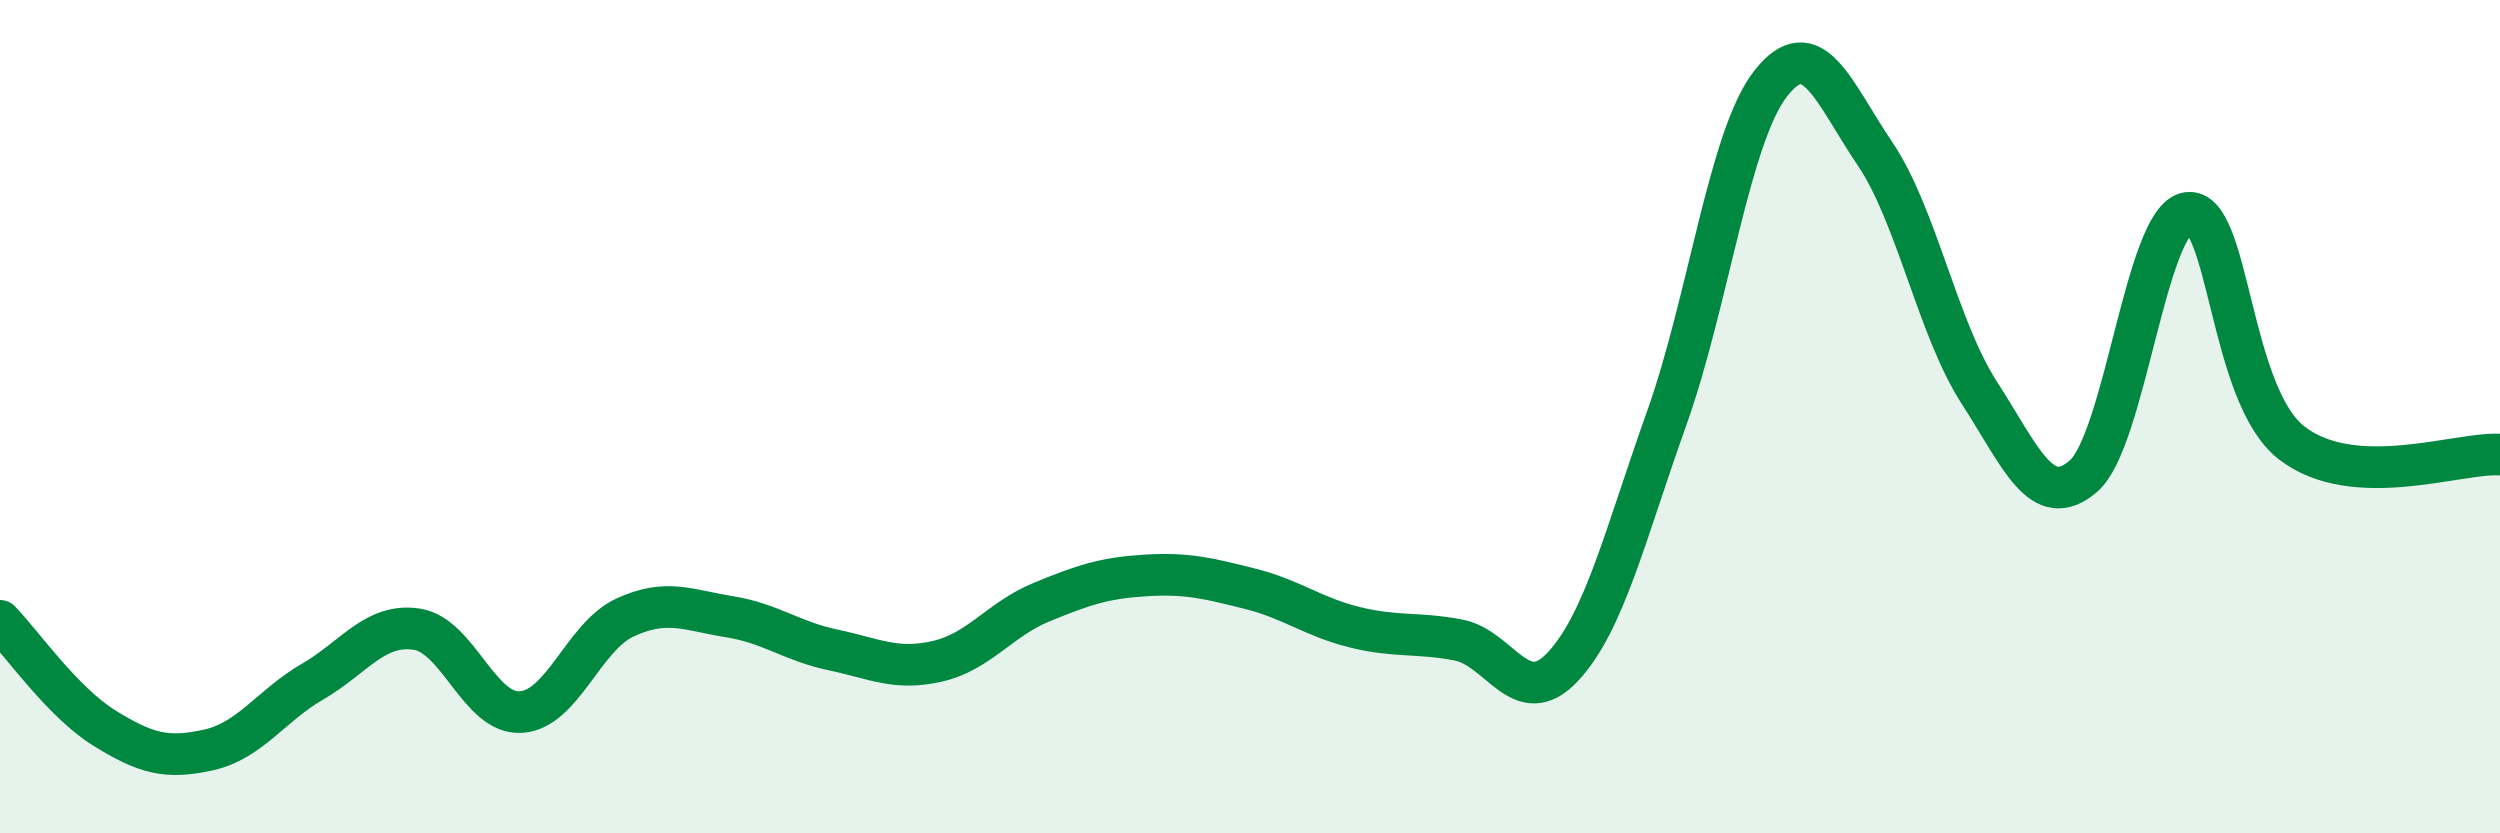
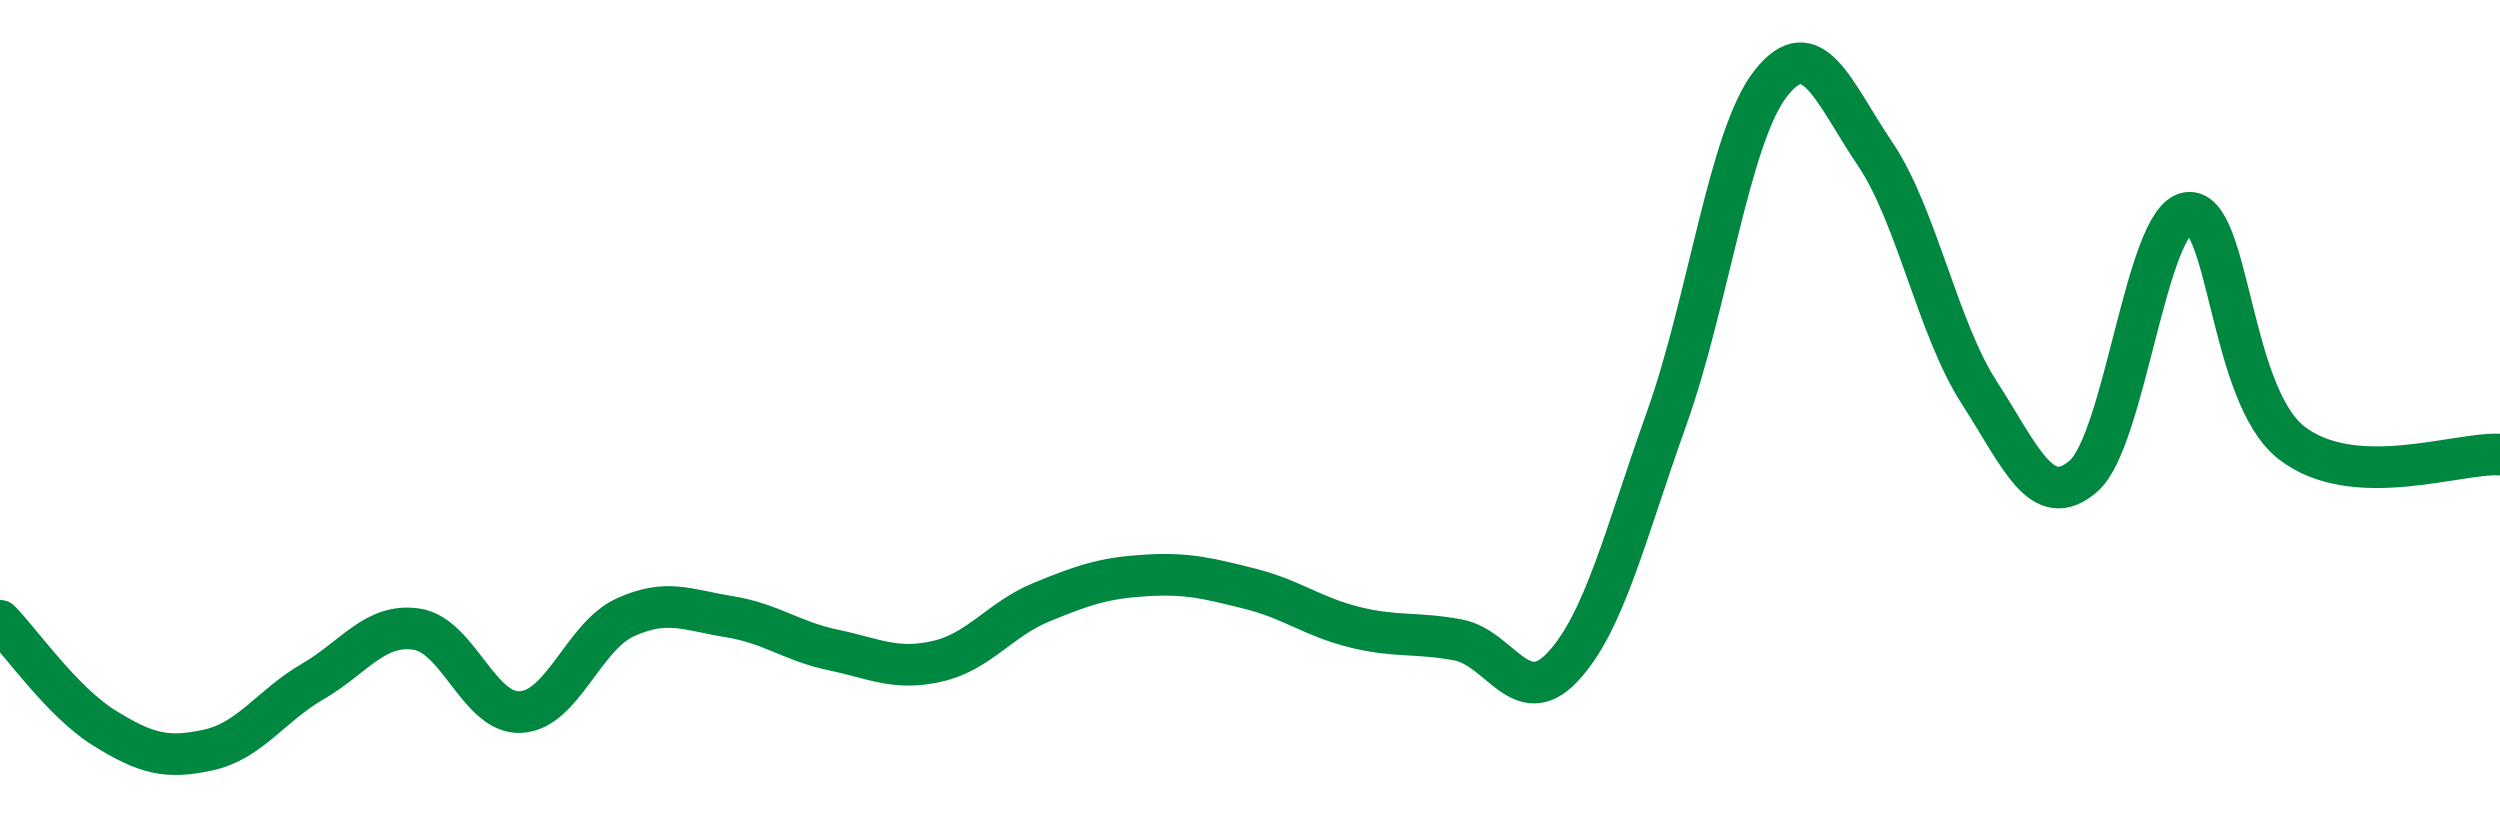
<svg xmlns="http://www.w3.org/2000/svg" width="60" height="20" viewBox="0 0 60 20">
-   <path d="M 0,14.9 C 0.5,15.41 1.5,16.85 2.5,17.47 C 3.5,18.09 4,18.22 5,18 C 6,17.78 6.5,16.94 7.5,16.36 C 8.5,15.78 9,14.95 10,15.1 C 11,15.25 11.5,17.15 12.5,17.09 C 13.5,17.03 14,15.28 15,14.82 C 16,14.36 16.5,14.64 17.5,14.8 C 18.5,14.96 19,15.39 20,15.6 C 21,15.81 21.5,16.1 22.5,15.87 C 23.5,15.64 24,14.86 25,14.45 C 26,14.04 26.5,13.87 27.5,13.81 C 28.5,13.75 29,13.88 30,14.13 C 31,14.38 31.5,14.8 32.5,15.05 C 33.5,15.3 34,15.17 35,15.36 C 36,15.55 36.5,17.07 37.5,16.01 C 38.5,14.95 39,12.84 40,10.04 C 41,7.24 41.5,3.27 42.5,2 C 43.5,0.73 44,2.21 45,3.69 C 46,5.17 46.5,7.87 47.5,9.42 C 48.5,10.97 49,12.29 50,11.43 C 51,10.57 51.5,5.27 52.5,5.11 C 53.5,4.95 53.5,9.47 55,10.63 C 56.5,11.79 59,10.85 60,10.91L60 20L0 20Z" fill="#008740" opacity="0.1" stroke-linecap="round" stroke-linejoin="round" />
  <path d="M 0,14.9 C 0.5,15.41 1.5,16.85 2.5,17.47 C 3.5,18.09 4,18.22 5,18 C 6,17.78 6.5,16.94 7.5,16.36 C 8.5,15.78 9,14.95 10,15.1 C 11,15.25 11.5,17.15 12.5,17.09 C 13.5,17.03 14,15.28 15,14.82 C 16,14.36 16.5,14.64 17.5,14.8 C 18.5,14.96 19,15.39 20,15.6 C 21,15.81 21.5,16.1 22.5,15.87 C 23.5,15.64 24,14.86 25,14.45 C 26,14.04 26.5,13.87 27.5,13.81 C 28.5,13.75 29,13.88 30,14.13 C 31,14.38 31.5,14.8 32.5,15.05 C 33.5,15.3 34,15.17 35,15.36 C 36,15.55 36.5,17.07 37.5,16.01 C 38.5,14.95 39,12.84 40,10.04 C 41,7.24 41.5,3.27 42.5,2 C 43.5,0.73 44,2.21 45,3.69 C 46,5.17 46.5,7.87 47.5,9.42 C 48.5,10.97 49,12.29 50,11.43 C 51,10.57 51.5,5.27 52.5,5.11 C 53.5,4.95 53.5,9.47 55,10.63 C 56.5,11.79 59,10.85 60,10.91" stroke="#008740" stroke-width="1" fill="none" stroke-linecap="round" stroke-linejoin="round" />
</svg>